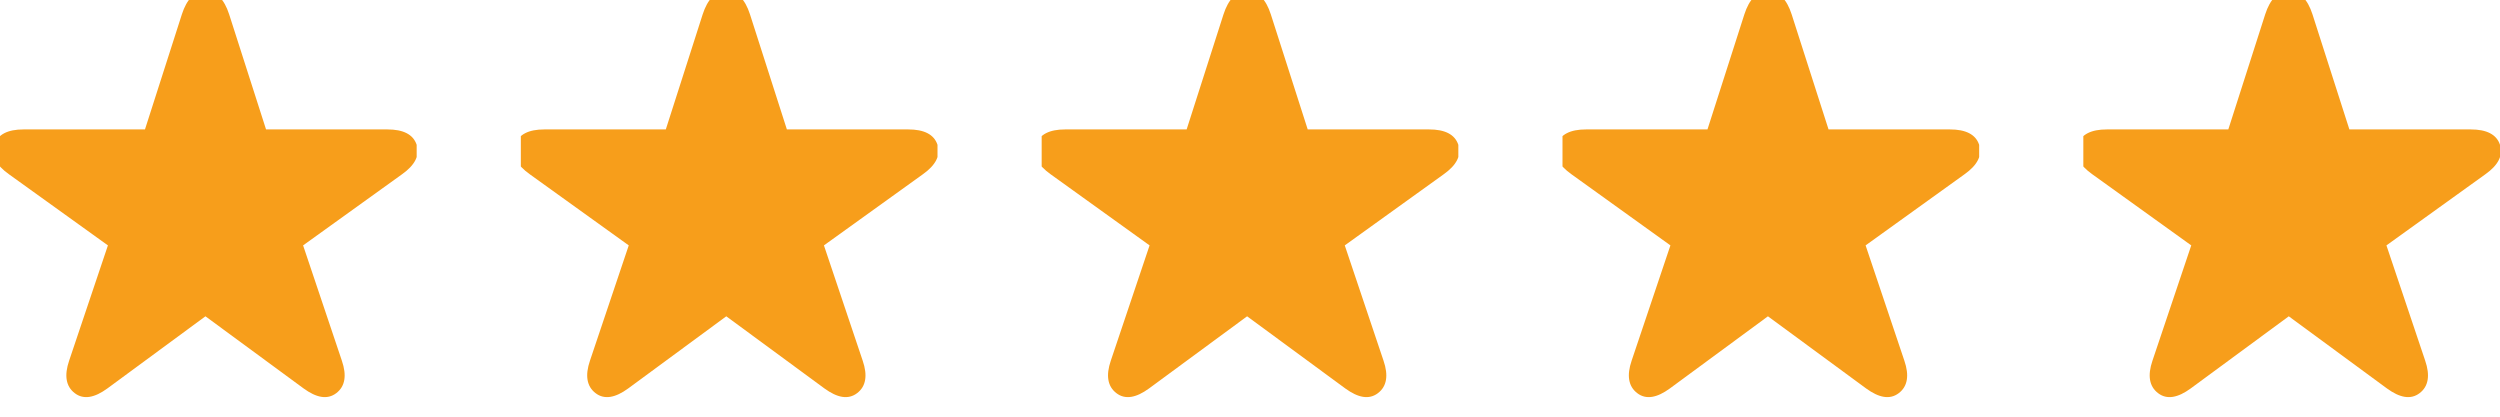
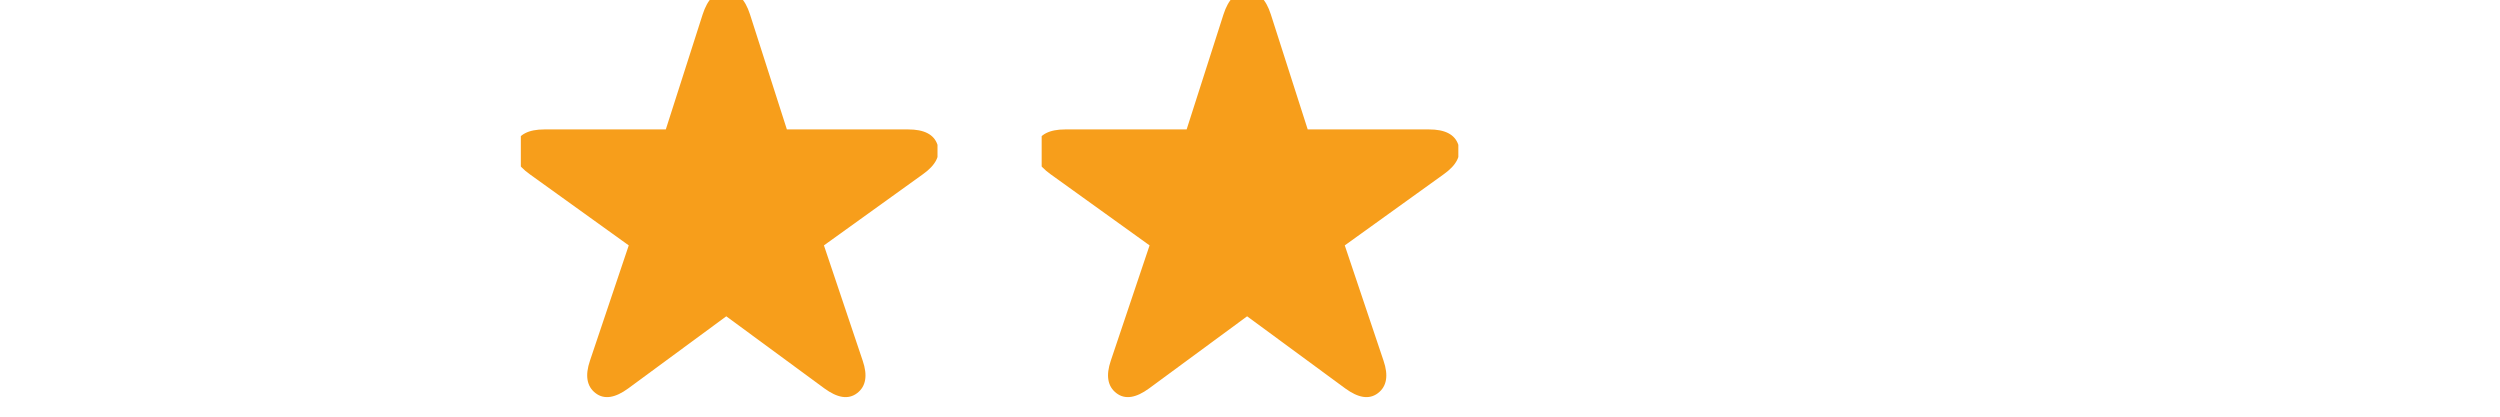
<svg xmlns="http://www.w3.org/2000/svg" width="96" height="16" viewBox="0 0 96 16" fill="none">
  <g clip-path="url(#clip0_4211_764)">
-     <path d="M2.869 15.096C3.208 15.359 3.634 15.273 4.122 14.917L7.889 12.146L11.66 14.917C12.15 15.273 12.569 15.359 12.914 15.096C13.251 14.84 13.323 14.42 13.127 13.849L11.639 9.423L15.439 6.691C15.929 6.344 16.132 5.965 15.998 5.556C15.865 5.158 15.48 4.97 14.877 4.97H10.216L8.799 0.55C8.611 -0.032 8.315 -0.333 7.889 -0.333C7.468 -0.333 7.172 -0.032 6.984 0.55L5.567 4.97H0.904C0.302 4.97 -0.082 5.158 -0.215 5.555C-0.357 5.965 -0.146 6.344 0.343 6.691L4.144 9.423L2.655 13.849C2.46 14.42 2.533 14.84 2.869 15.096Z" fill="#F79E1B" />
-   </g>
+     </g>
  <g clip-path="url(#clip1_4211_764)">
    <path d="M22.869 15.096C23.208 15.359 23.634 15.273 24.122 14.917L27.889 12.146L31.66 14.917C32.15 15.273 32.569 15.359 32.914 15.096C33.251 14.84 33.323 14.42 33.127 13.849L31.639 9.423L35.439 6.691C35.929 6.344 36.132 5.965 35.998 5.556C35.865 5.158 35.48 4.97 34.877 4.97H30.216L28.799 0.55C28.611 -0.032 28.315 -0.333 27.889 -0.333C27.468 -0.333 27.172 -0.032 26.983 0.55L25.567 4.97H20.904C20.302 4.97 19.918 5.158 19.785 5.555C19.643 5.965 19.854 6.344 20.343 6.691L24.144 9.423L22.655 13.849C22.46 14.42 22.533 14.84 22.869 15.096Z" fill="#F79E1B" />
  </g>
  <g clip-path="url(#clip2_4211_764)">
    <path d="M42.869 15.096C43.208 15.359 43.634 15.273 44.122 14.917L47.889 12.146L51.66 14.917C52.15 15.273 52.569 15.359 52.914 15.096C53.251 14.84 53.323 14.42 53.127 13.849L51.639 9.423L55.439 6.691C55.929 6.344 56.132 5.965 55.998 5.556C55.865 5.158 55.48 4.97 54.877 4.97H50.216L48.799 0.55C48.611 -0.032 48.315 -0.333 47.889 -0.333C47.468 -0.333 47.172 -0.032 46.983 0.55L45.567 4.97H40.904C40.302 4.97 39.918 5.158 39.785 5.555C39.644 5.965 39.854 6.344 40.343 6.691L44.144 9.423L42.655 13.849C42.46 14.42 42.533 14.84 42.869 15.096Z" fill="#F79E1B" />
  </g>
  <g clip-path="url(#clip3_4211_764)">
-     <path d="M62.869 15.096C63.208 15.359 63.634 15.273 64.122 14.917L67.889 12.146L71.66 14.917C72.15 15.273 72.569 15.359 72.914 15.096C73.251 14.84 73.323 14.42 73.127 13.849L71.639 9.423L75.439 6.691C75.929 6.344 76.132 5.965 75.998 5.556C75.865 5.158 75.48 4.97 74.877 4.97H70.216L68.799 0.55C68.611 -0.032 68.315 -0.333 67.889 -0.333C67.468 -0.333 67.172 -0.032 66.984 0.55L65.567 4.97H60.904C60.302 4.97 59.918 5.158 59.785 5.555C59.644 5.965 59.854 6.344 60.343 6.691L64.144 9.423L62.655 13.849C62.46 14.42 62.533 14.84 62.869 15.096Z" fill="#F79E1B" />
-   </g>
+     </g>
  <g clip-path="url(#clip4_4211_764)">
-     <path d="M82.869 15.096C83.208 15.359 83.634 15.273 84.122 14.917L87.889 12.146L91.66 14.917C92.15 15.273 92.569 15.359 92.914 15.096C93.251 14.84 93.323 14.42 93.127 13.849L91.639 9.423L95.439 6.691C95.929 6.344 96.132 5.965 95.998 5.556C95.865 5.158 95.48 4.97 94.877 4.97H90.216L88.799 0.55C88.611 -0.032 88.315 -0.333 87.889 -0.333C87.468 -0.333 87.172 -0.032 86.984 0.55L85.567 4.97H80.904C80.302 4.97 79.918 5.158 79.785 5.555C79.644 5.965 79.854 6.344 80.343 6.691L84.144 9.423L82.655 13.849C82.46 14.42 82.533 14.84 82.869 15.096Z" fill="#F79E1B" />
+     <path d="M82.869 15.096C83.208 15.359 83.634 15.273 84.122 14.917L87.889 12.146L91.66 14.917C92.15 15.273 92.569 15.359 92.914 15.096C93.251 14.84 93.323 14.42 93.127 13.849L91.639 9.423L95.439 6.691C95.929 6.344 96.132 5.965 95.998 5.556C95.865 5.158 95.48 4.97 94.877 4.97H90.216L88.799 0.55C88.611 -0.032 88.315 -0.333 87.889 -0.333C87.468 -0.333 87.172 -0.032 86.984 0.55L85.567 4.97H80.904C79.644 5.965 79.854 6.344 80.343 6.691L84.144 9.423L82.655 13.849C82.46 14.42 82.533 14.84 82.869 15.096Z" fill="#F79E1B" />
  </g>
  <defs>
    <clipPath id="clip0_4211_764">
      <rect width="16" height="16" fill="white" />
    </clipPath>
    <clipPath id="clip1_4211_764">
      <rect width="16" height="16" fill="white" transform="translate(20)" />
    </clipPath>
    <clipPath id="clip2_4211_764">
      <rect width="16" height="16" fill="white" transform="translate(40)" />
    </clipPath>
    <clipPath id="clip3_4211_764">
-       <rect width="16" height="16" fill="white" transform="translate(60)" />
-     </clipPath>
+       </clipPath>
    <clipPath id="clip4_4211_764">
-       <rect width="16" height="16" fill="white" transform="translate(80)" />
-     </clipPath>
+       </clipPath>
  </defs>
</svg>